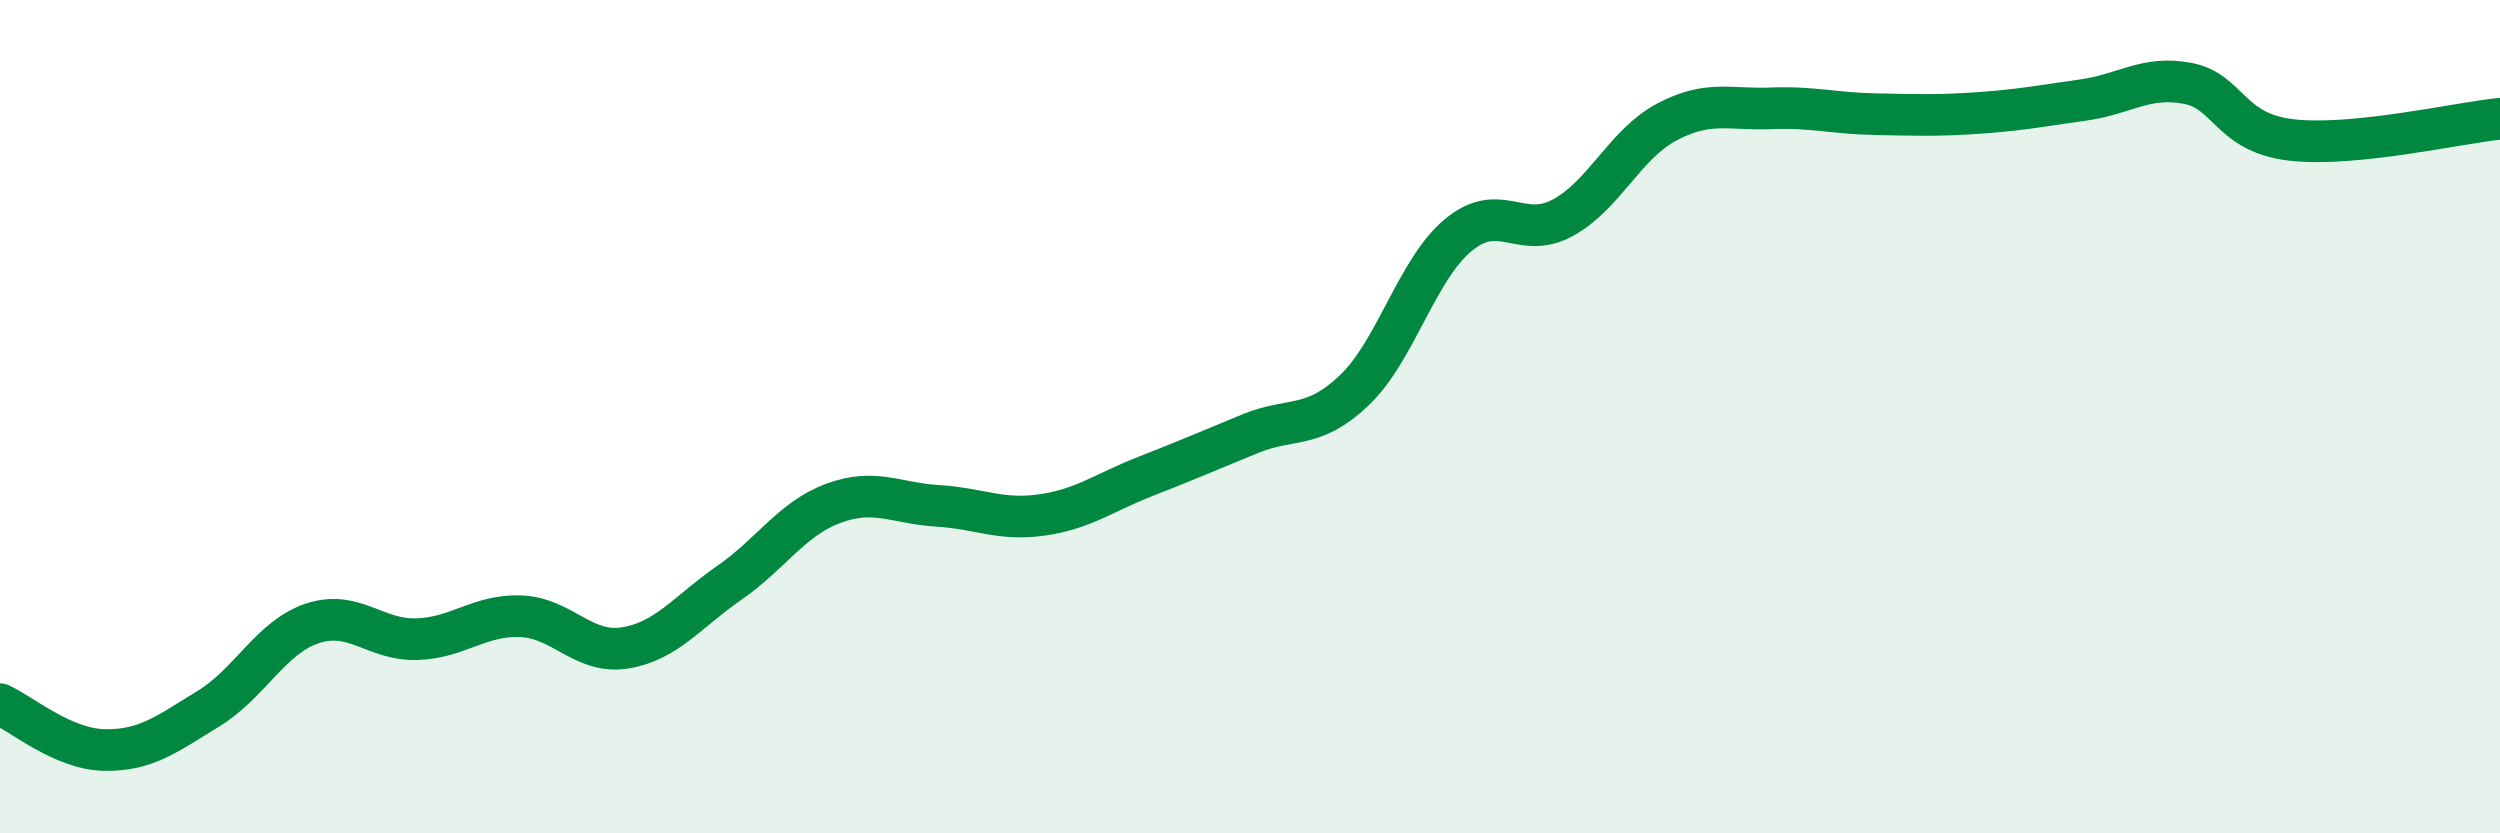
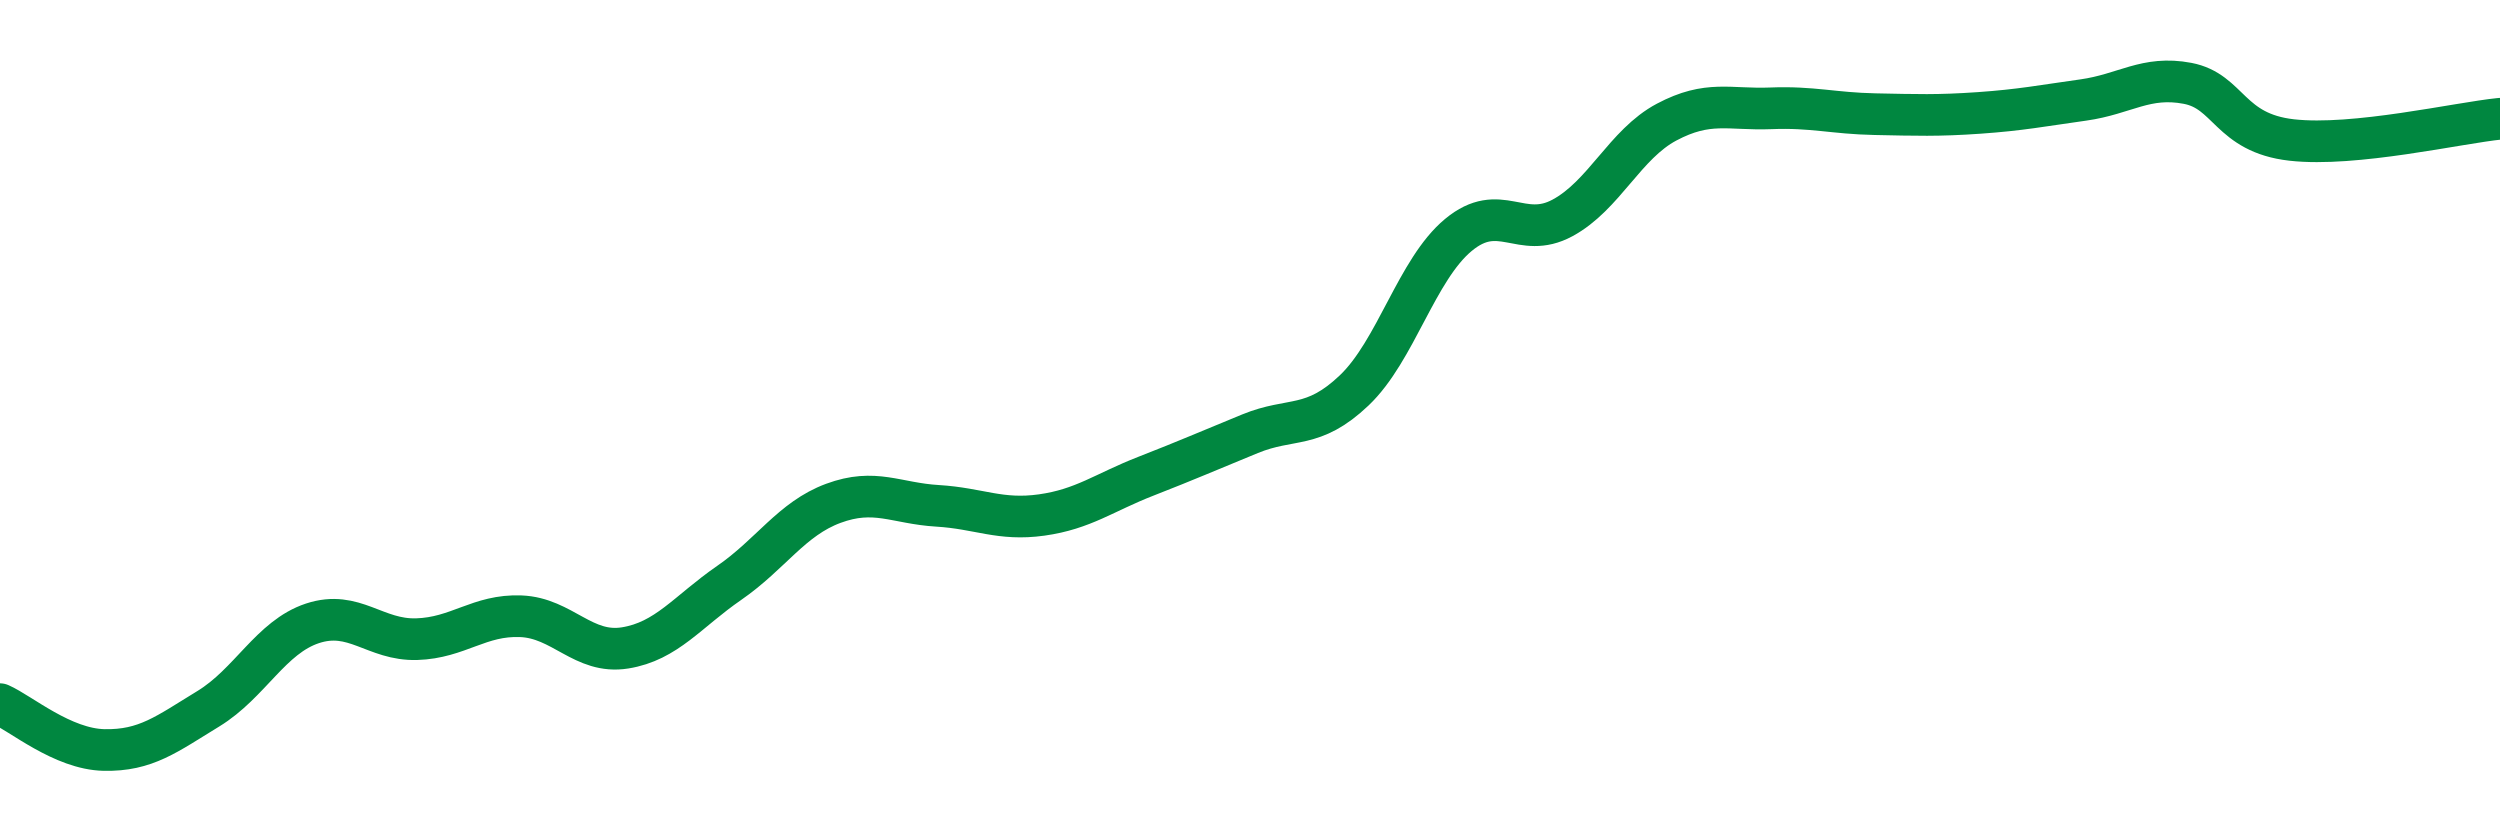
<svg xmlns="http://www.w3.org/2000/svg" width="60" height="20" viewBox="0 0 60 20">
-   <path d="M 0,16.9 C 0.5,17.12 1.5,17.98 2.5,18 C 3.5,18.02 4,17.62 5,17.01 C 6,16.4 6.5,15.29 7.5,14.96 C 8.5,14.63 9,15.37 10,15.34 C 11,15.31 11.5,14.75 12.5,14.79 C 13.5,14.83 14,15.71 15,15.55 C 16,15.39 16.5,14.68 17.5,13.99 C 18.5,13.3 19,12.45 20,12.08 C 21,11.71 21.5,12.08 22.5,12.14 C 23.5,12.2 24,12.5 25,12.36 C 26,12.22 26.5,11.82 27.5,11.43 C 28.5,11.04 29,10.82 30,10.41 C 31,10 31.5,10.32 32.5,9.37 C 33.5,8.42 34,6.47 35,5.64 C 36,4.81 36.5,5.77 37.5,5.23 C 38.5,4.69 39,3.46 40,2.93 C 41,2.4 41.5,2.64 42.5,2.6 C 43.5,2.56 44,2.72 45,2.74 C 46,2.76 46.5,2.78 47.5,2.71 C 48.5,2.64 49,2.54 50,2.4 C 51,2.26 51.5,1.81 52.5,2 C 53.5,2.19 53.5,3.19 55,3.36 C 56.5,3.53 59,2.95 60,2.85L60 20L0 20Z" fill="#008740" opacity="0.1" stroke-linecap="round" stroke-linejoin="round" />
  <path d="M 0,16.9 C 0.5,17.12 1.5,17.98 2.5,18 C 3.5,18.02 4,17.62 5,17.01 C 6,16.4 6.5,15.29 7.5,14.96 C 8.5,14.63 9,15.37 10,15.34 C 11,15.31 11.5,14.75 12.5,14.79 C 13.5,14.83 14,15.71 15,15.55 C 16,15.39 16.5,14.68 17.5,13.99 C 18.5,13.3 19,12.45 20,12.08 C 21,11.71 21.5,12.08 22.5,12.14 C 23.5,12.2 24,12.5 25,12.36 C 26,12.22 26.5,11.82 27.5,11.43 C 28.5,11.04 29,10.82 30,10.41 C 31,10 31.5,10.32 32.5,9.37 C 33.5,8.42 34,6.47 35,5.64 C 36,4.81 36.5,5.77 37.5,5.23 C 38.5,4.69 39,3.46 40,2.93 C 41,2.4 41.5,2.64 42.5,2.6 C 43.5,2.56 44,2.72 45,2.74 C 46,2.76 46.5,2.78 47.5,2.71 C 48.5,2.64 49,2.54 50,2.4 C 51,2.26 51.5,1.81 52.5,2 C 53.5,2.19 53.5,3.19 55,3.36 C 56.5,3.53 59,2.95 60,2.85" stroke="#008740" stroke-width="1" fill="none" stroke-linecap="round" stroke-linejoin="round" />
</svg>